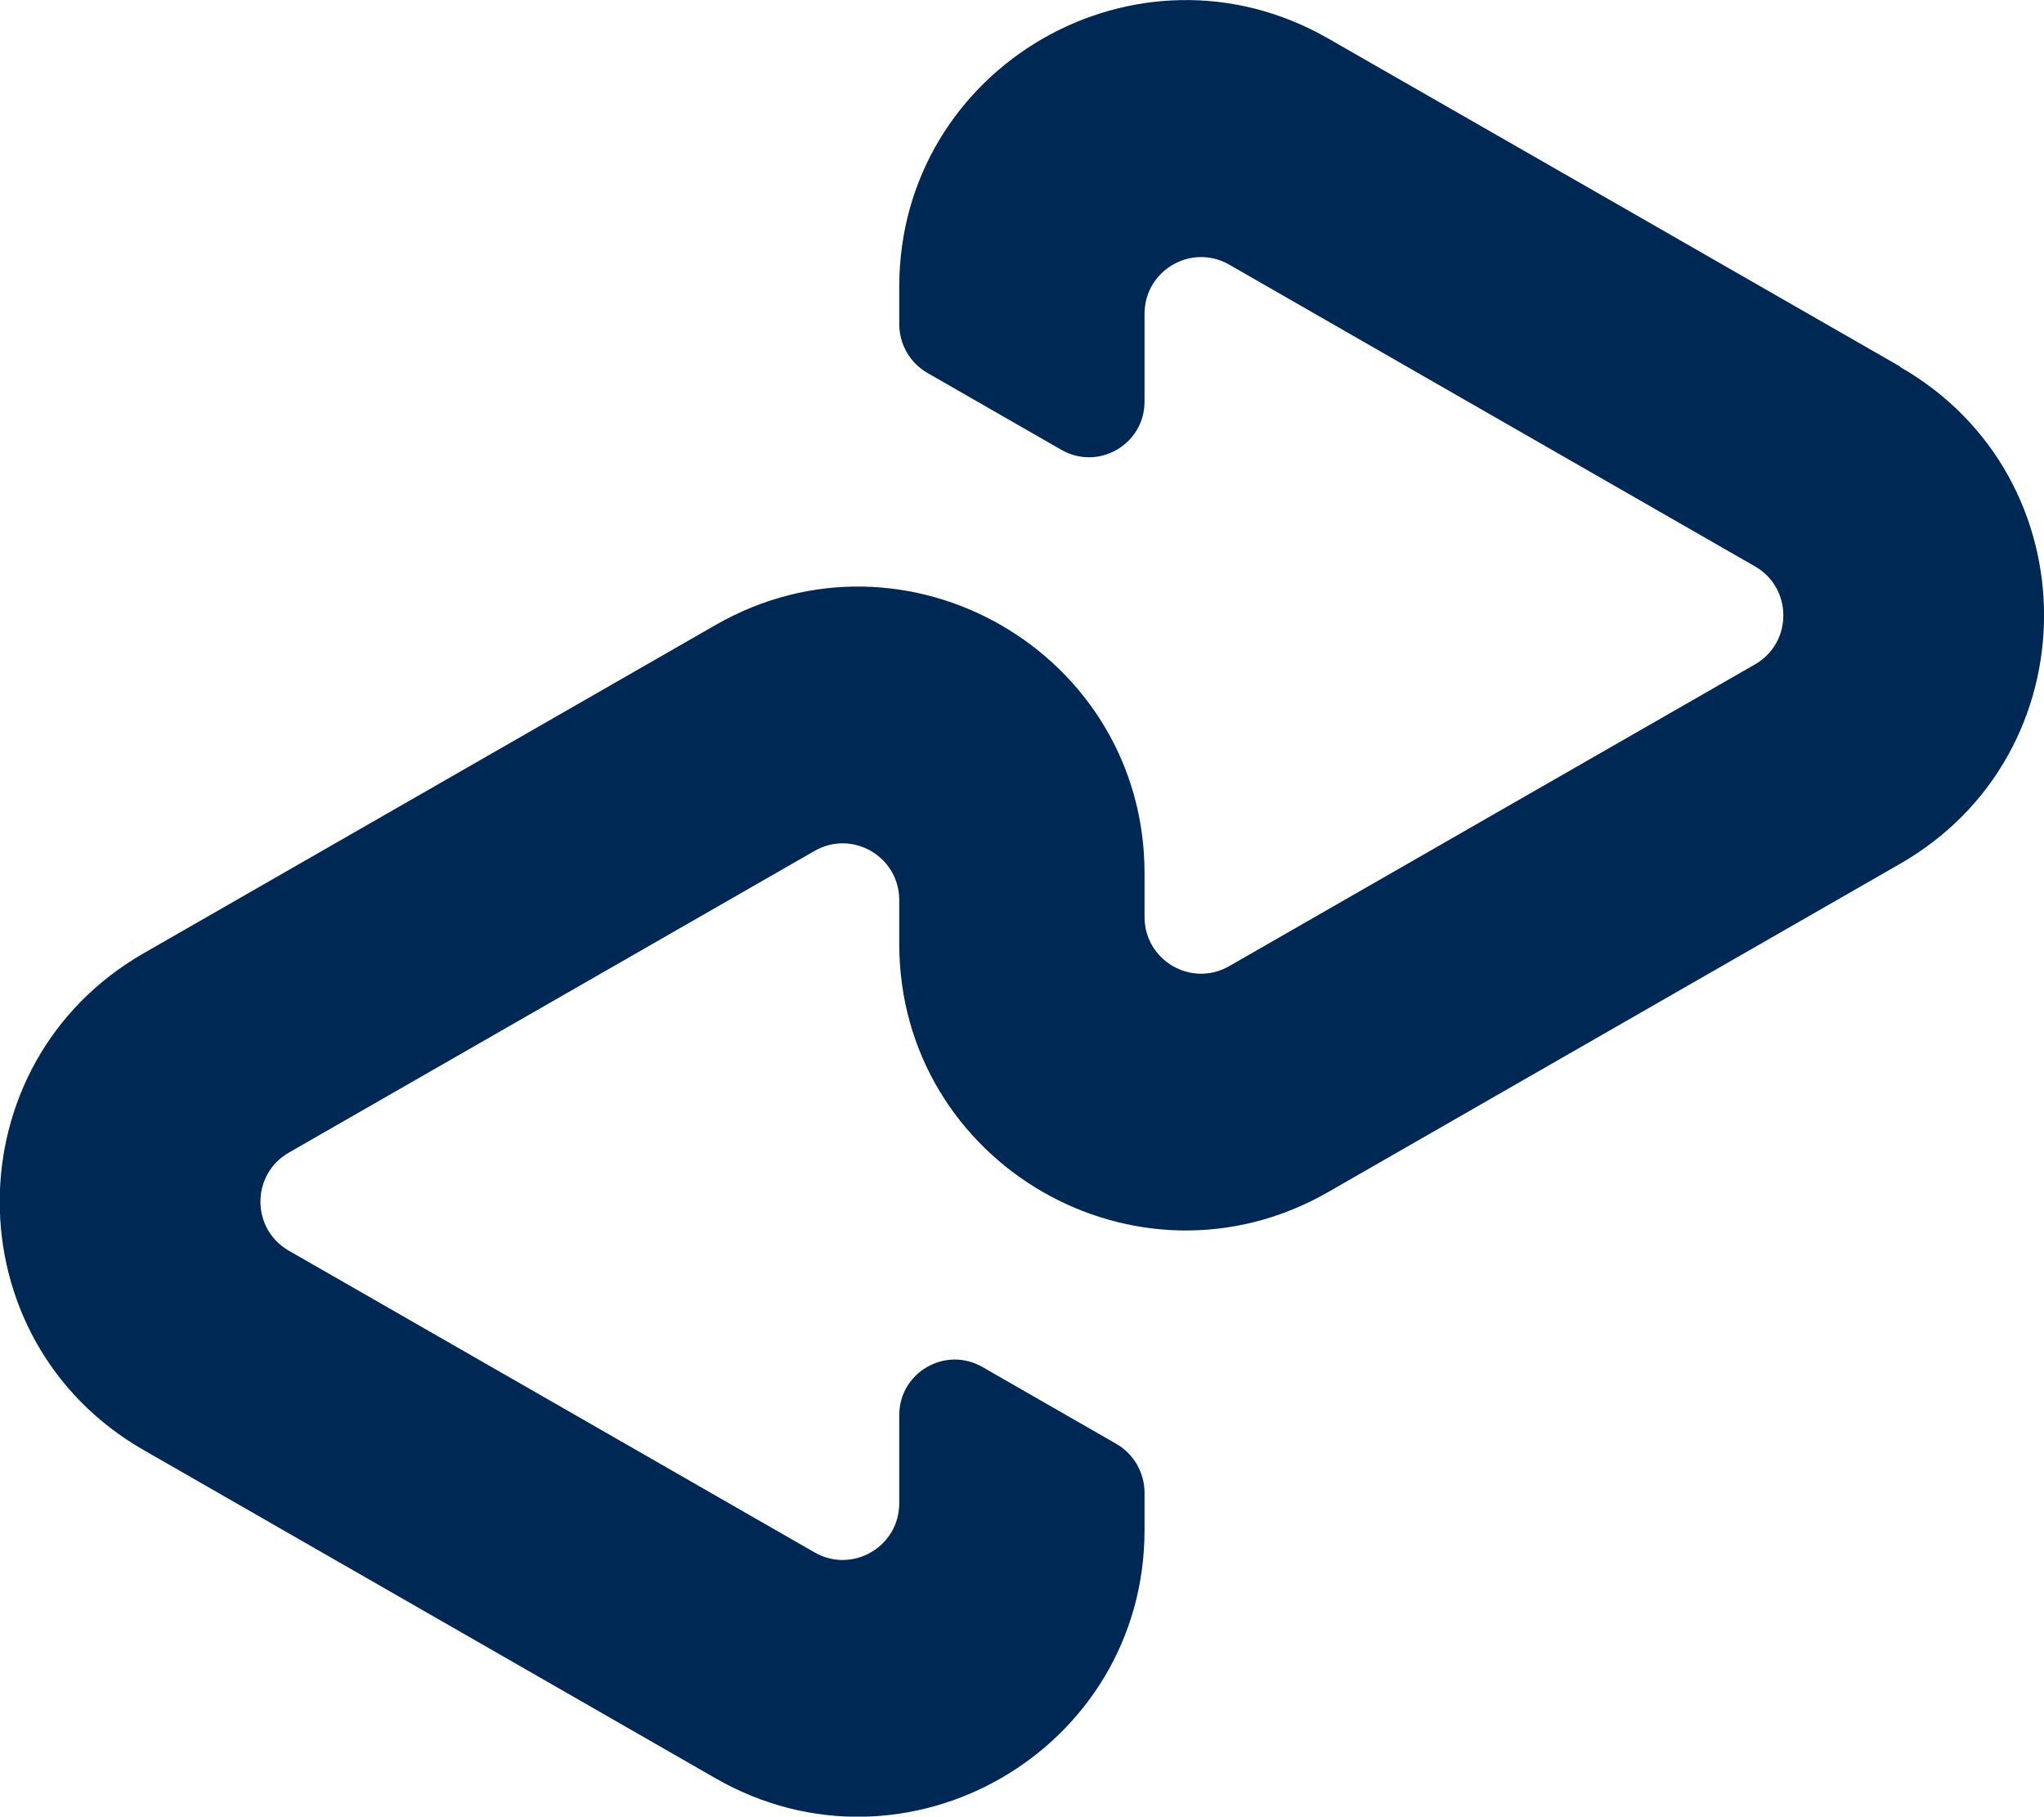
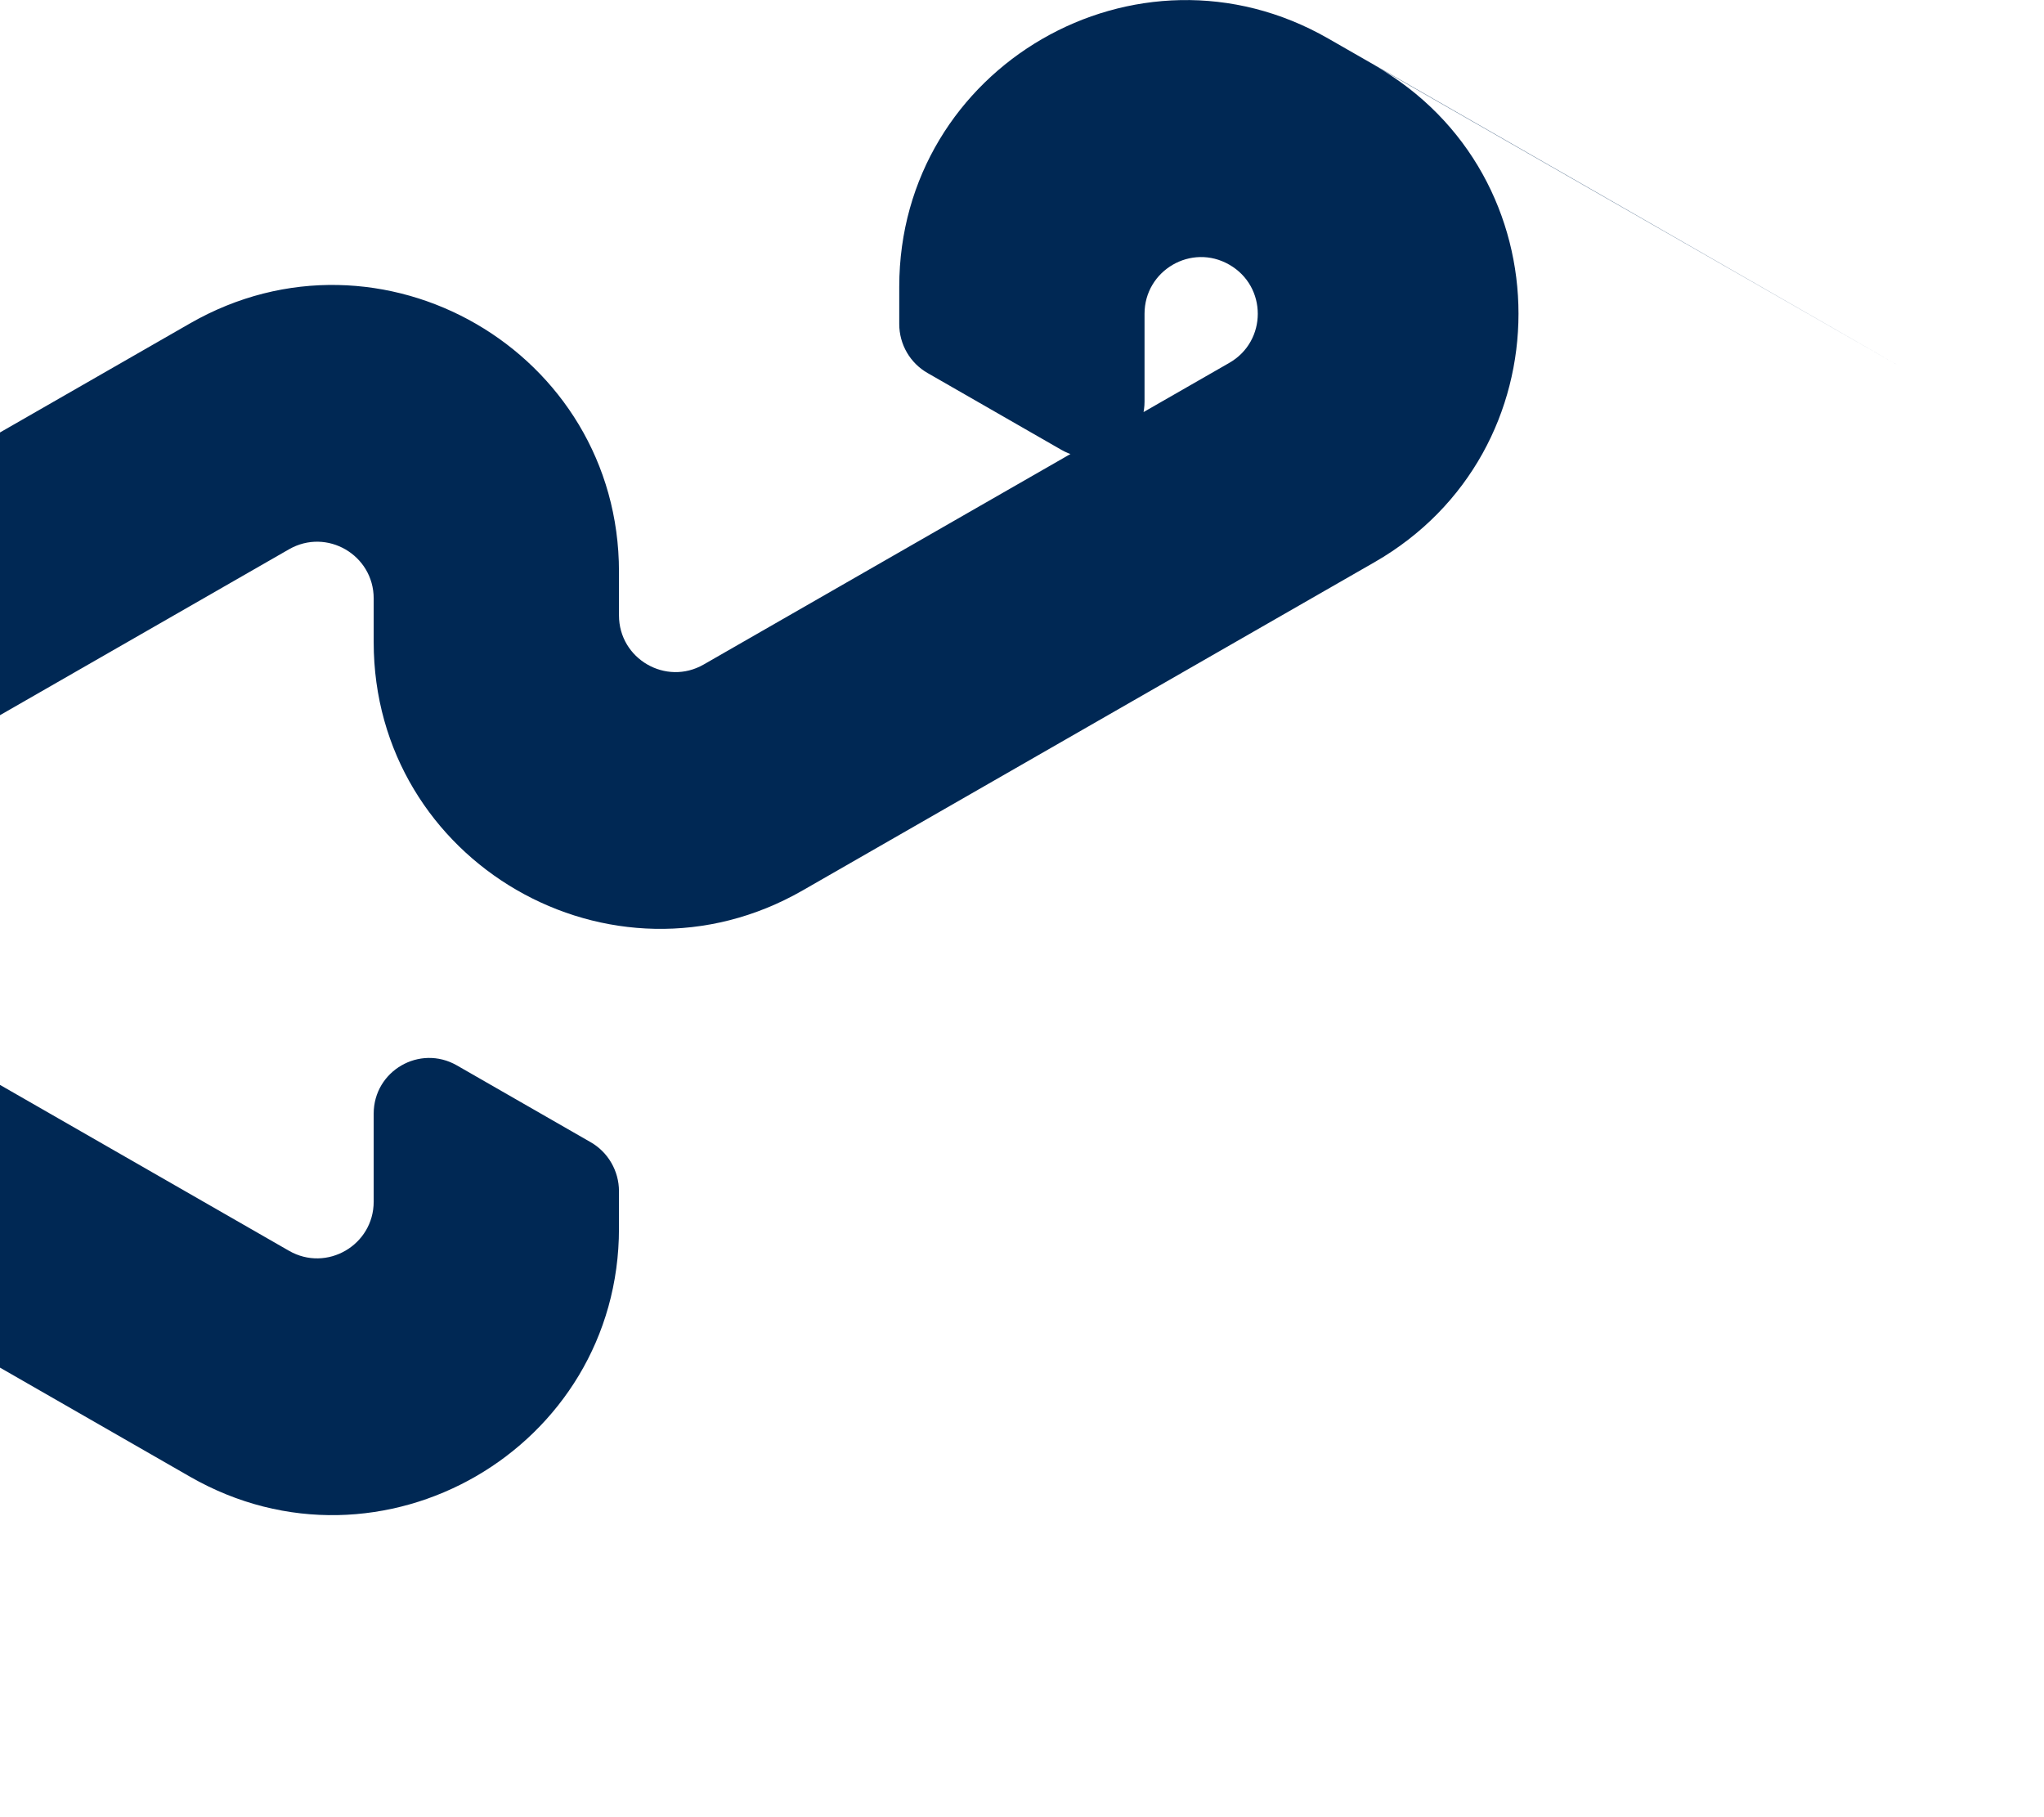
<svg xmlns="http://www.w3.org/2000/svg" id="Isolation_Mode" data-name="Isolation Mode" viewBox="0 0 94.08 83.6">
  <defs>
    <style>
      .cls-1 {
        fill: #002854;
        stroke-width: 0px;
      }
    </style>
  </defs>
-   <path class="cls-1" d="M87.46,16.87l-13.07-7.5-13.26-7.6c-8.79-5.04-19.74,1.3-19.74,11.43v1.71c0,.94.5,1.8,1.31,2.26l6.15,3.53c1.71.98,3.83-.25,3.83-2.22v-4.04c0-2,2.16-3.26,3.9-2.26l12.11,6.95,12.08,6.93c1.75,1,1.75,3.52,0,4.52l-12.08,6.93-12.11,6.95c-1.74,1-3.9-.26-3.9-2.26v-2.01c0-10.13-10.95-16.47-19.74-11.43l-13.26,7.61-13.07,7.5c-8.83,5.07-8.83,17.8,0,22.86l13.07,7.5,13.26,7.61c8.79,5.04,19.74-1.3,19.74-11.43v-1.71c0-.93-.5-1.8-1.31-2.26l-6.15-3.53c-1.71-.98-3.83.25-3.83,2.22v4.05c0,2-2.16,3.26-3.9,2.26l-12.11-6.95-12.08-6.93c-1.75-1-1.75-3.52,0-4.52l12.08-6.93,12.11-6.95c1.74-1,3.9.26,3.9,2.26v2.01c0,10.13,10.95,16.47,19.74,11.43l13.26-7.61,13.07-7.5c8.83-5.07,8.83-17.8,0-22.86" />
+   <path class="cls-1" d="M87.46,16.87l-13.07-7.5-13.26-7.6c-8.79-5.04-19.74,1.3-19.74,11.43v1.71c0,.94.5,1.8,1.31,2.26l6.15,3.53c1.71.98,3.83-.25,3.83-2.22v-4.04c0-2,2.16-3.26,3.9-2.26c1.75,1,1.75,3.52,0,4.52l-12.08,6.93-12.11,6.95c-1.74,1-3.9-.26-3.9-2.26v-2.01c0-10.13-10.95-16.47-19.74-11.43l-13.26,7.61-13.07,7.5c-8.83,5.07-8.83,17.8,0,22.86l13.07,7.5,13.26,7.61c8.79,5.04,19.74-1.3,19.74-11.43v-1.71c0-.93-.5-1.8-1.31-2.26l-6.15-3.53c-1.71-.98-3.83.25-3.83,2.22v4.05c0,2-2.16,3.26-3.9,2.26l-12.11-6.95-12.08-6.93c-1.75-1-1.75-3.52,0-4.52l12.08-6.93,12.11-6.95c1.74-1,3.9.26,3.9,2.26v2.01c0,10.13,10.95,16.47,19.74,11.43l13.26-7.61,13.07-7.5c8.83-5.07,8.83-17.8,0-22.86" />
</svg>